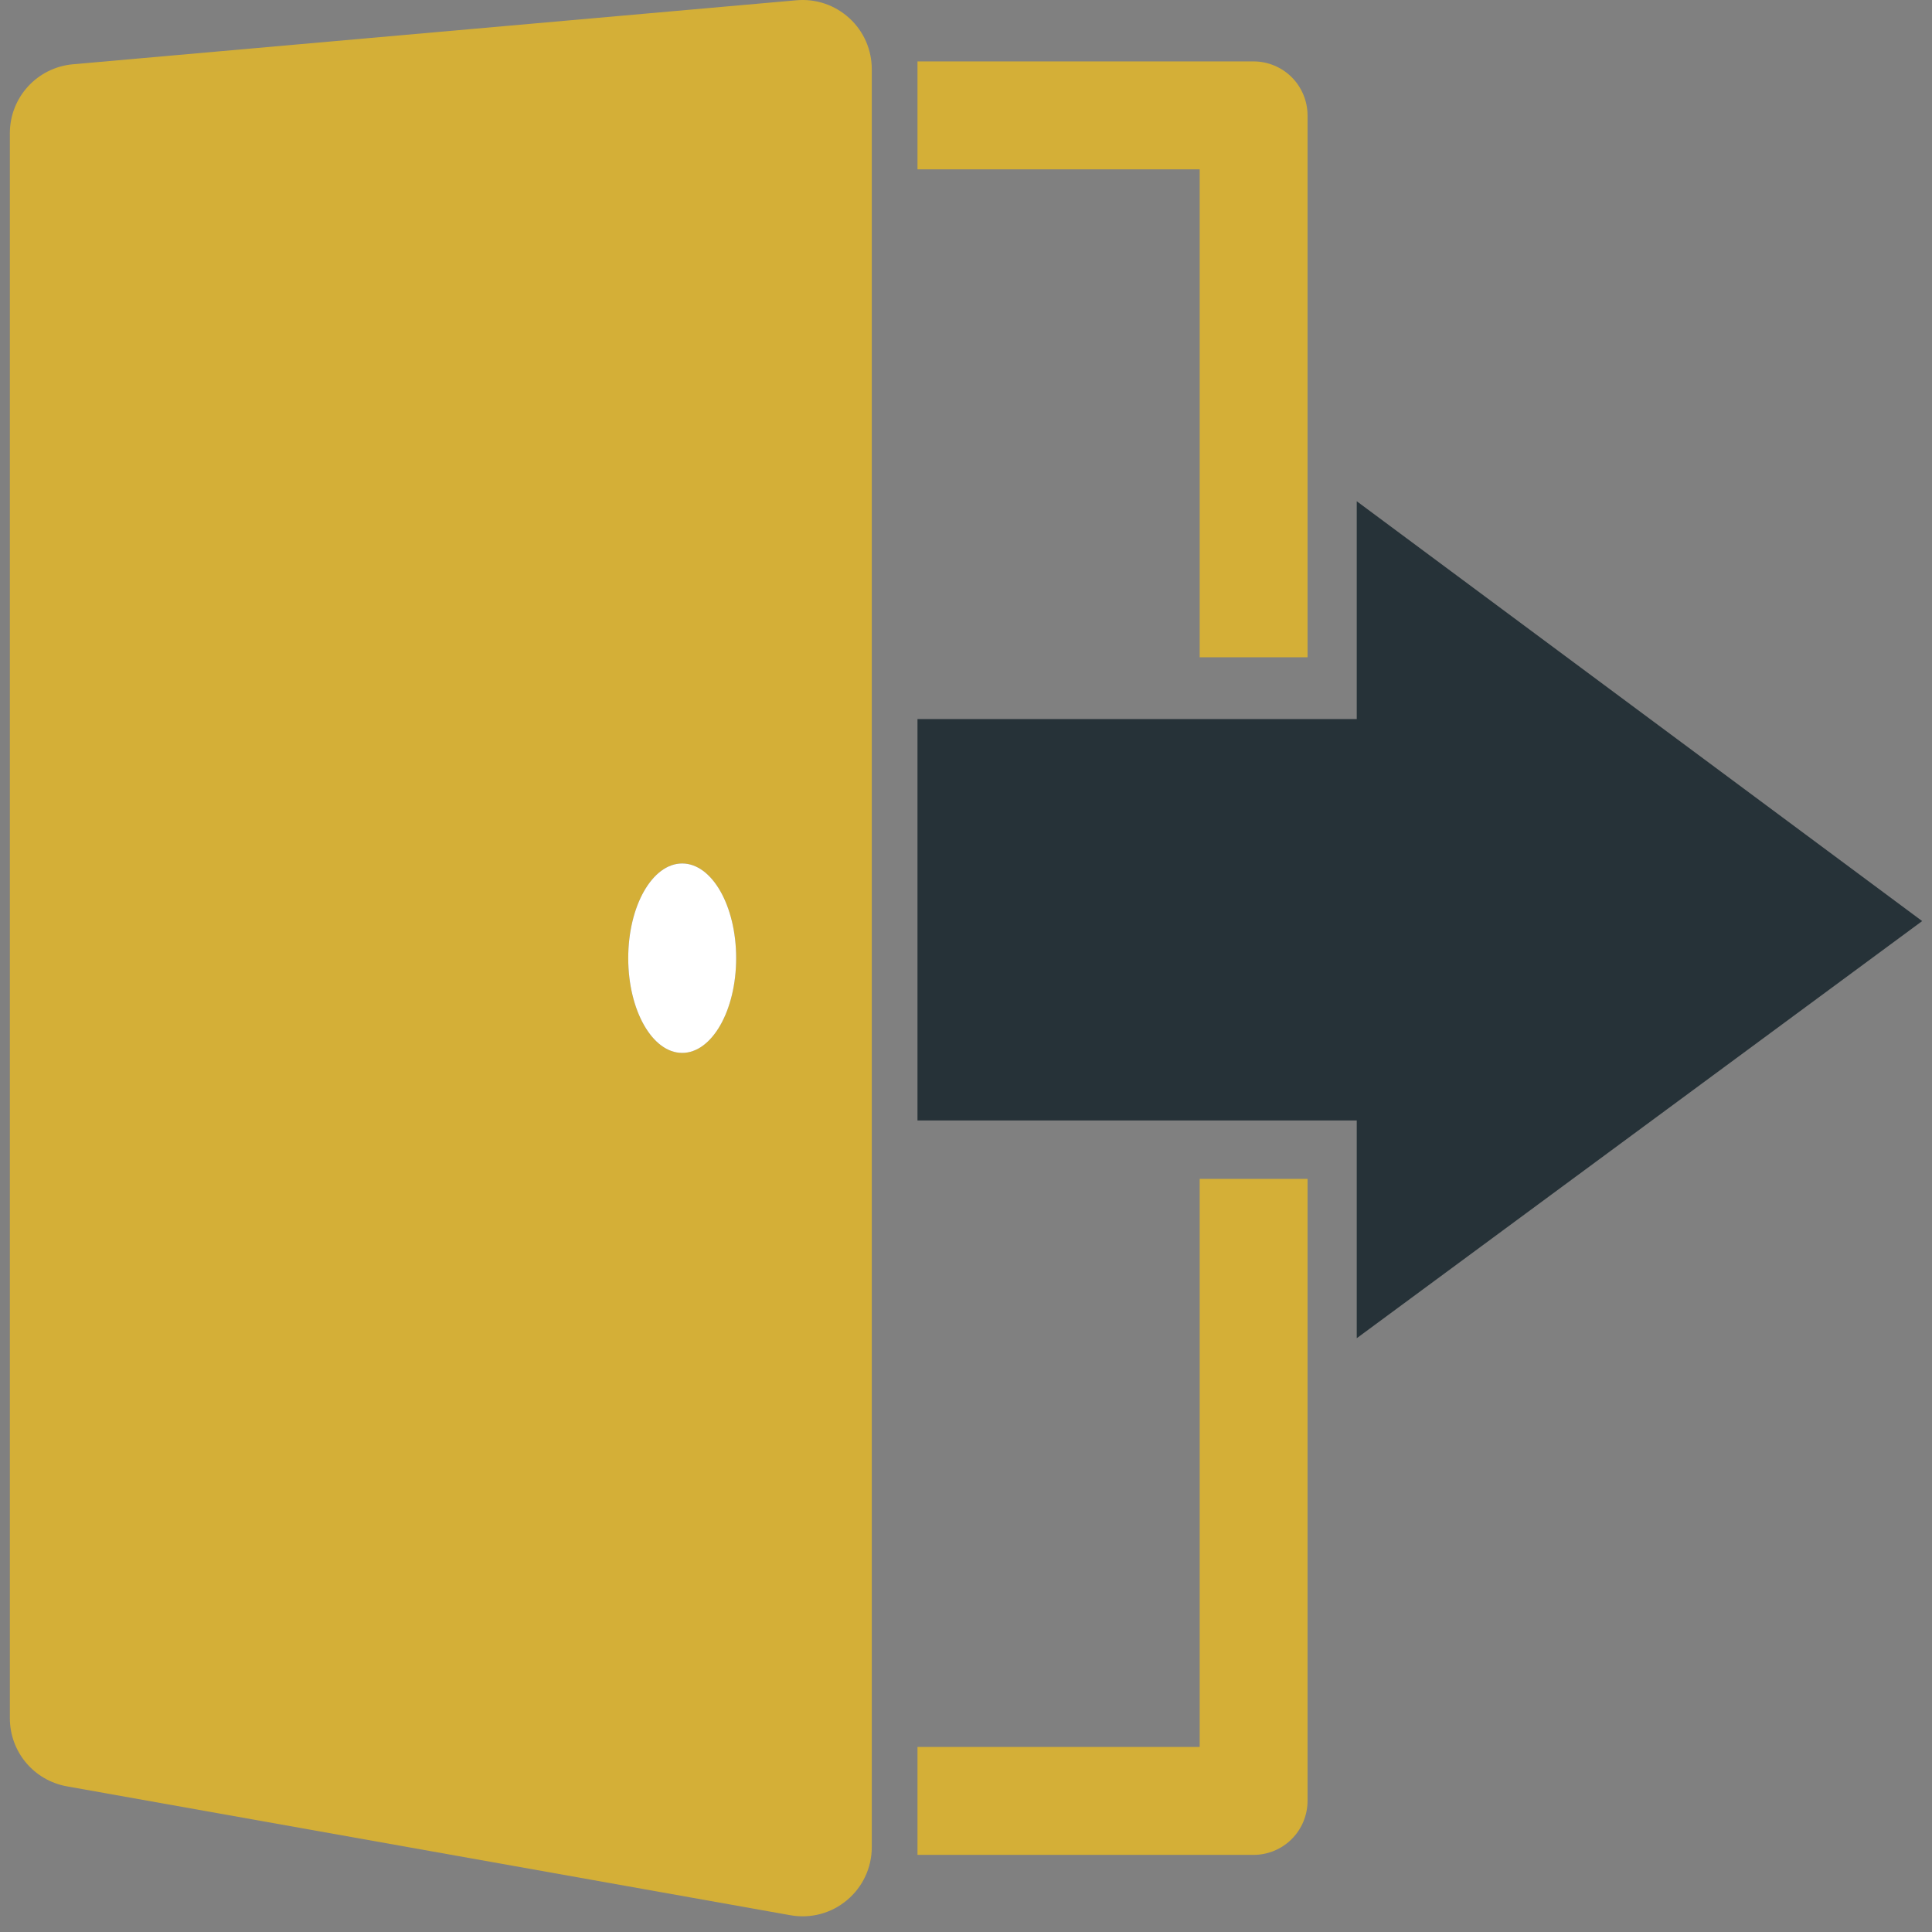
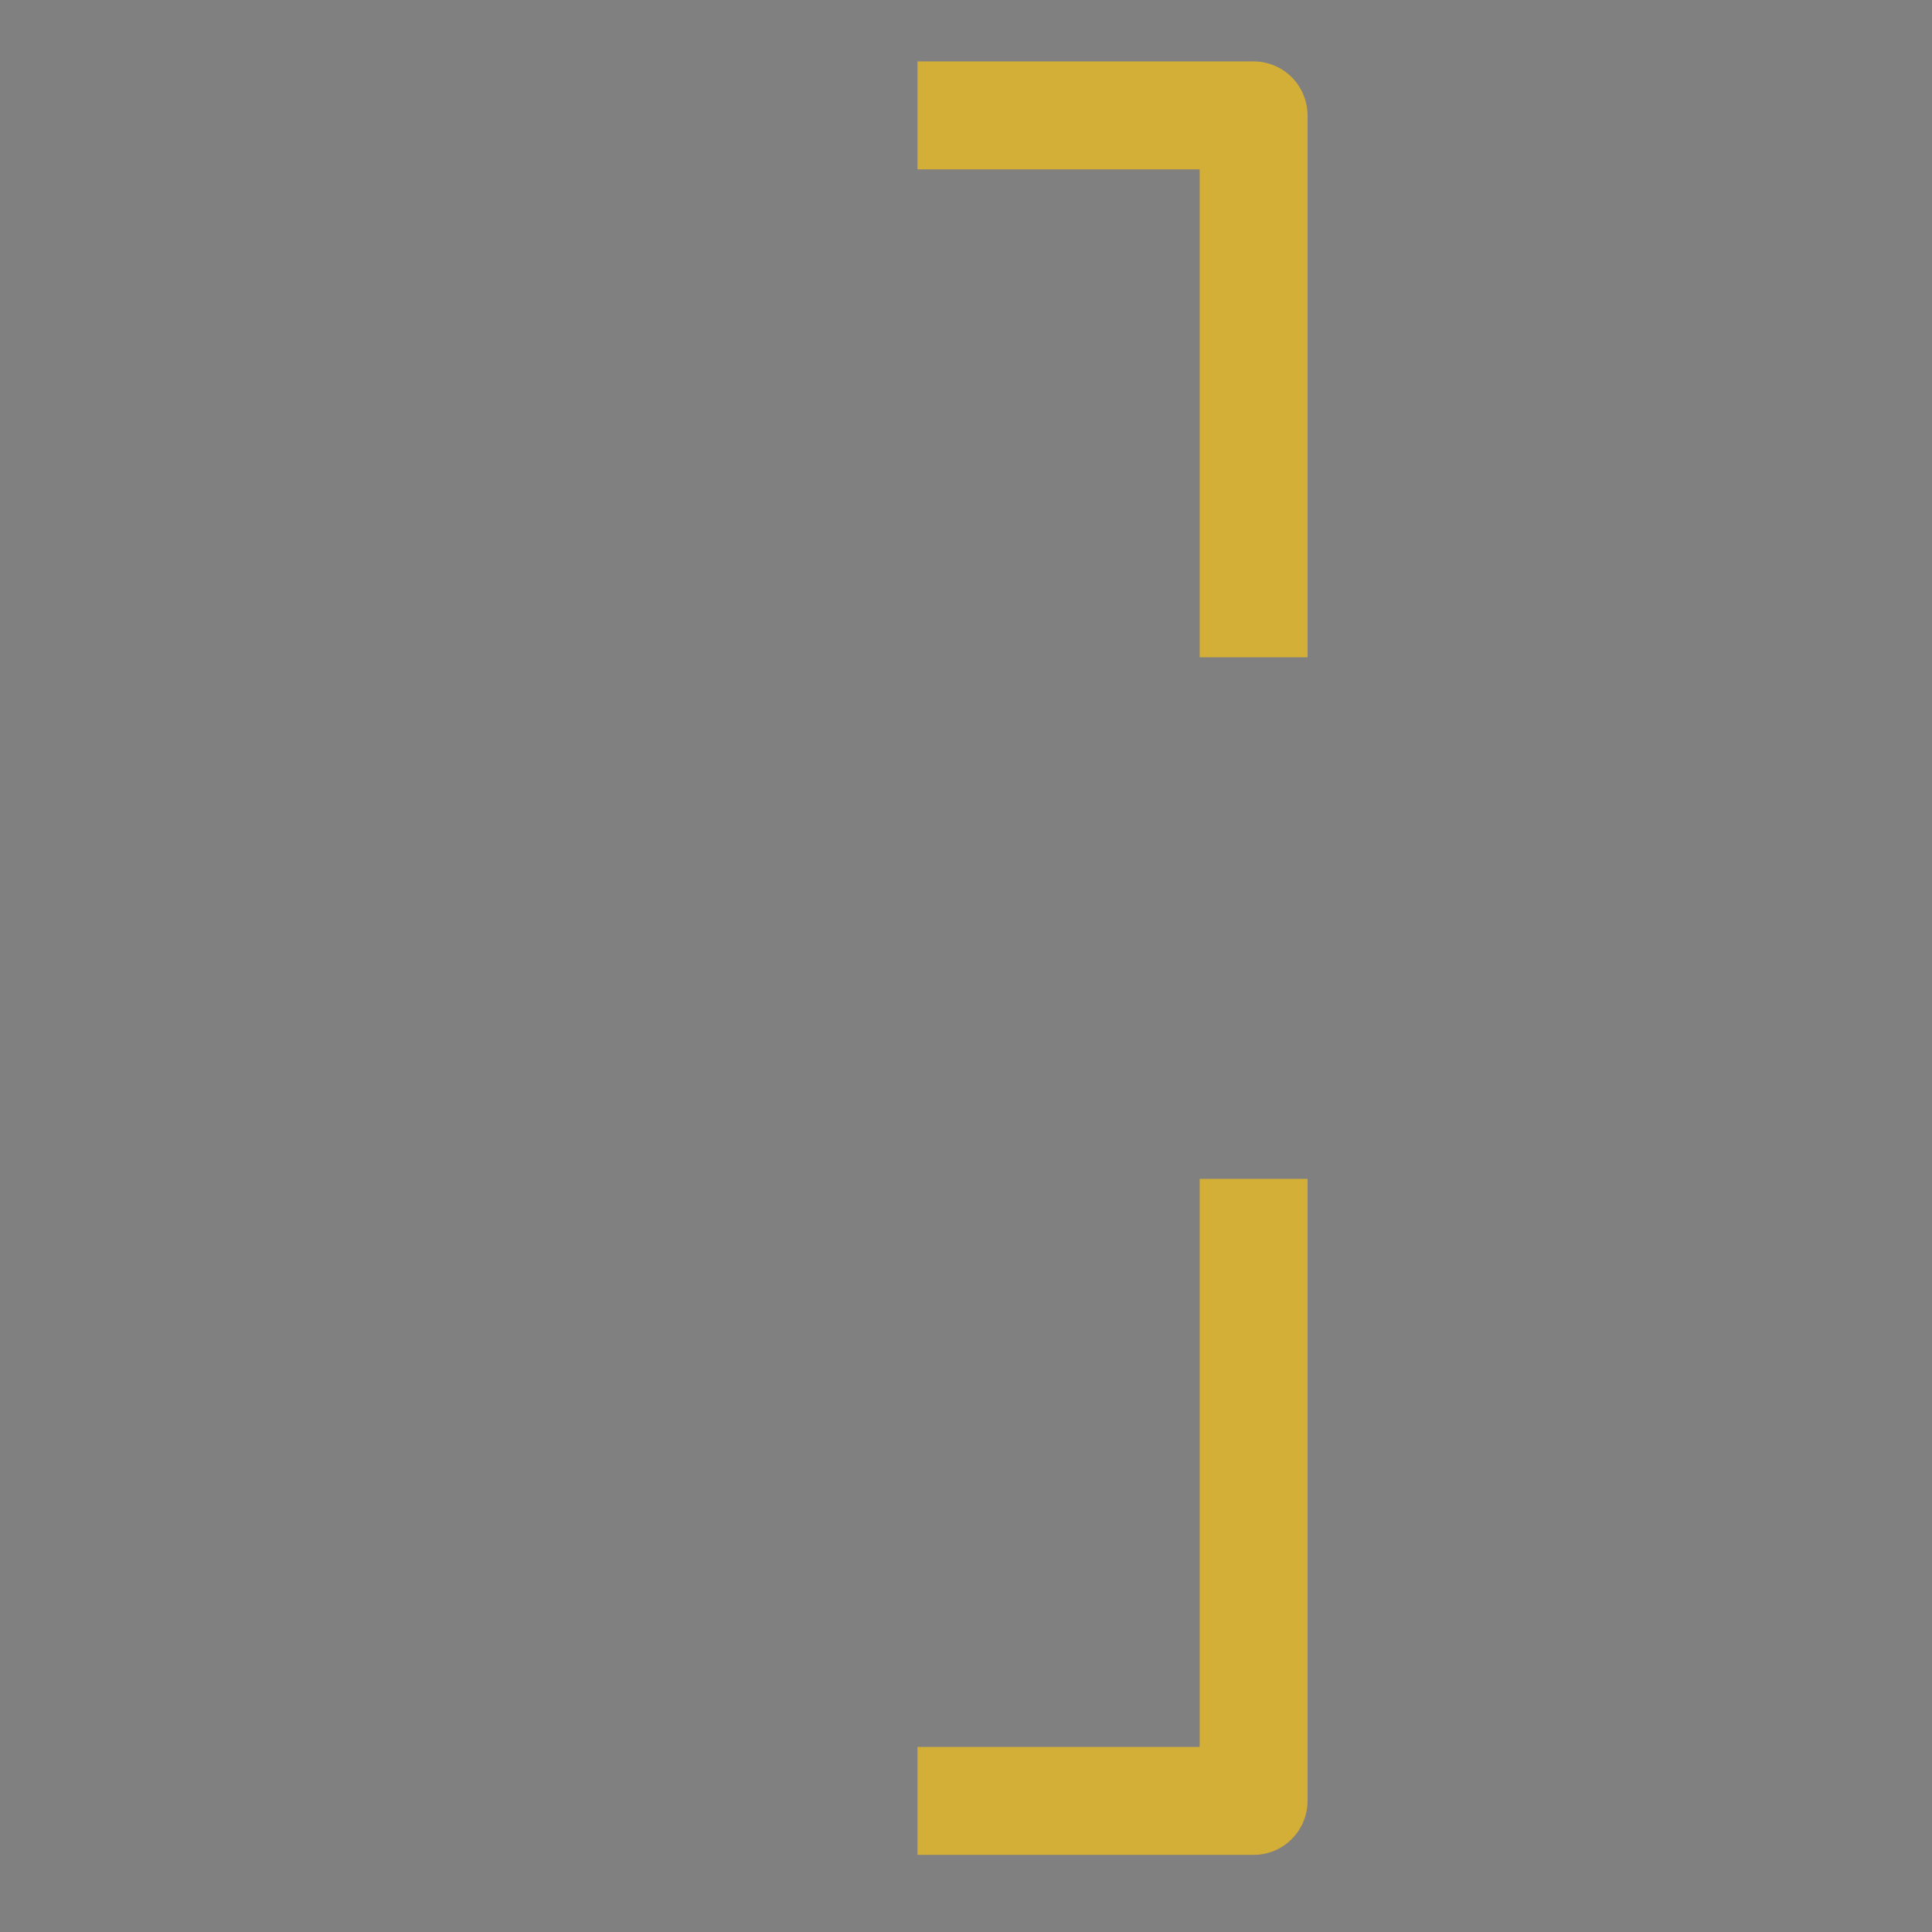
<svg xmlns="http://www.w3.org/2000/svg" width="98" height="98" viewBox="0 0 98 98" fill="none">
  <rect x="0" y="0" width="98" height="98" fill="#808080" stroke="none" />
-   <path d="M3.705 3.26C1.888 3.42 0.5 4.936 0.5 6.758V87.153C0.5 88.862 1.717 90.312 3.399 90.613L40.092 97.149C41.118 97.333 42.168 97.055 42.964 96.384C43.764 95.715 44.221 94.732 44.221 93.692V3.514C44.221 2.522 43.814 1.592 43.084 0.923C42.352 0.254 41.388 -0.074 40.399 0.014L3.705 3.26ZM34.602 53.407C33.092 53.407 31.867 51.252 31.867 48.601C31.867 45.946 33.092 43.798 34.602 43.798C36.115 43.798 37.34 45.946 37.34 48.601C37.34 51.252 36.114 53.407 34.602 53.407Z" fill="#D4AF37" />
-   <path d="M97.501 46.721L68.821 25.426V36.473H46.539V56.836H68.821V67.88L97.501 46.721Z" fill="#263238" />
-   <path d="M31.867 48.602C31.867 51.254 33.093 53.408 34.603 53.408C36.115 53.408 37.341 51.254 37.341 48.602C37.341 45.946 36.115 43.799 34.603 43.799C33.093 43.799 31.867 45.946 31.867 48.602Z" fill="white" />
  <path d="M66.325 33.34V5.855C66.325 5.134 66.034 4.428 65.523 3.918C65.017 3.409 64.311 3.115 63.592 3.115H46.539V8.59H60.853V33.34H66.325Z" fill="#D4AF37" />
  <path d="M46.539 88.613V94.088H63.592C64.311 94.088 65.017 93.796 65.523 93.284C66.034 92.776 66.325 92.069 66.325 91.349V59.799H60.853V88.613H46.539V88.613Z" fill="#D4AF37" />
</svg>